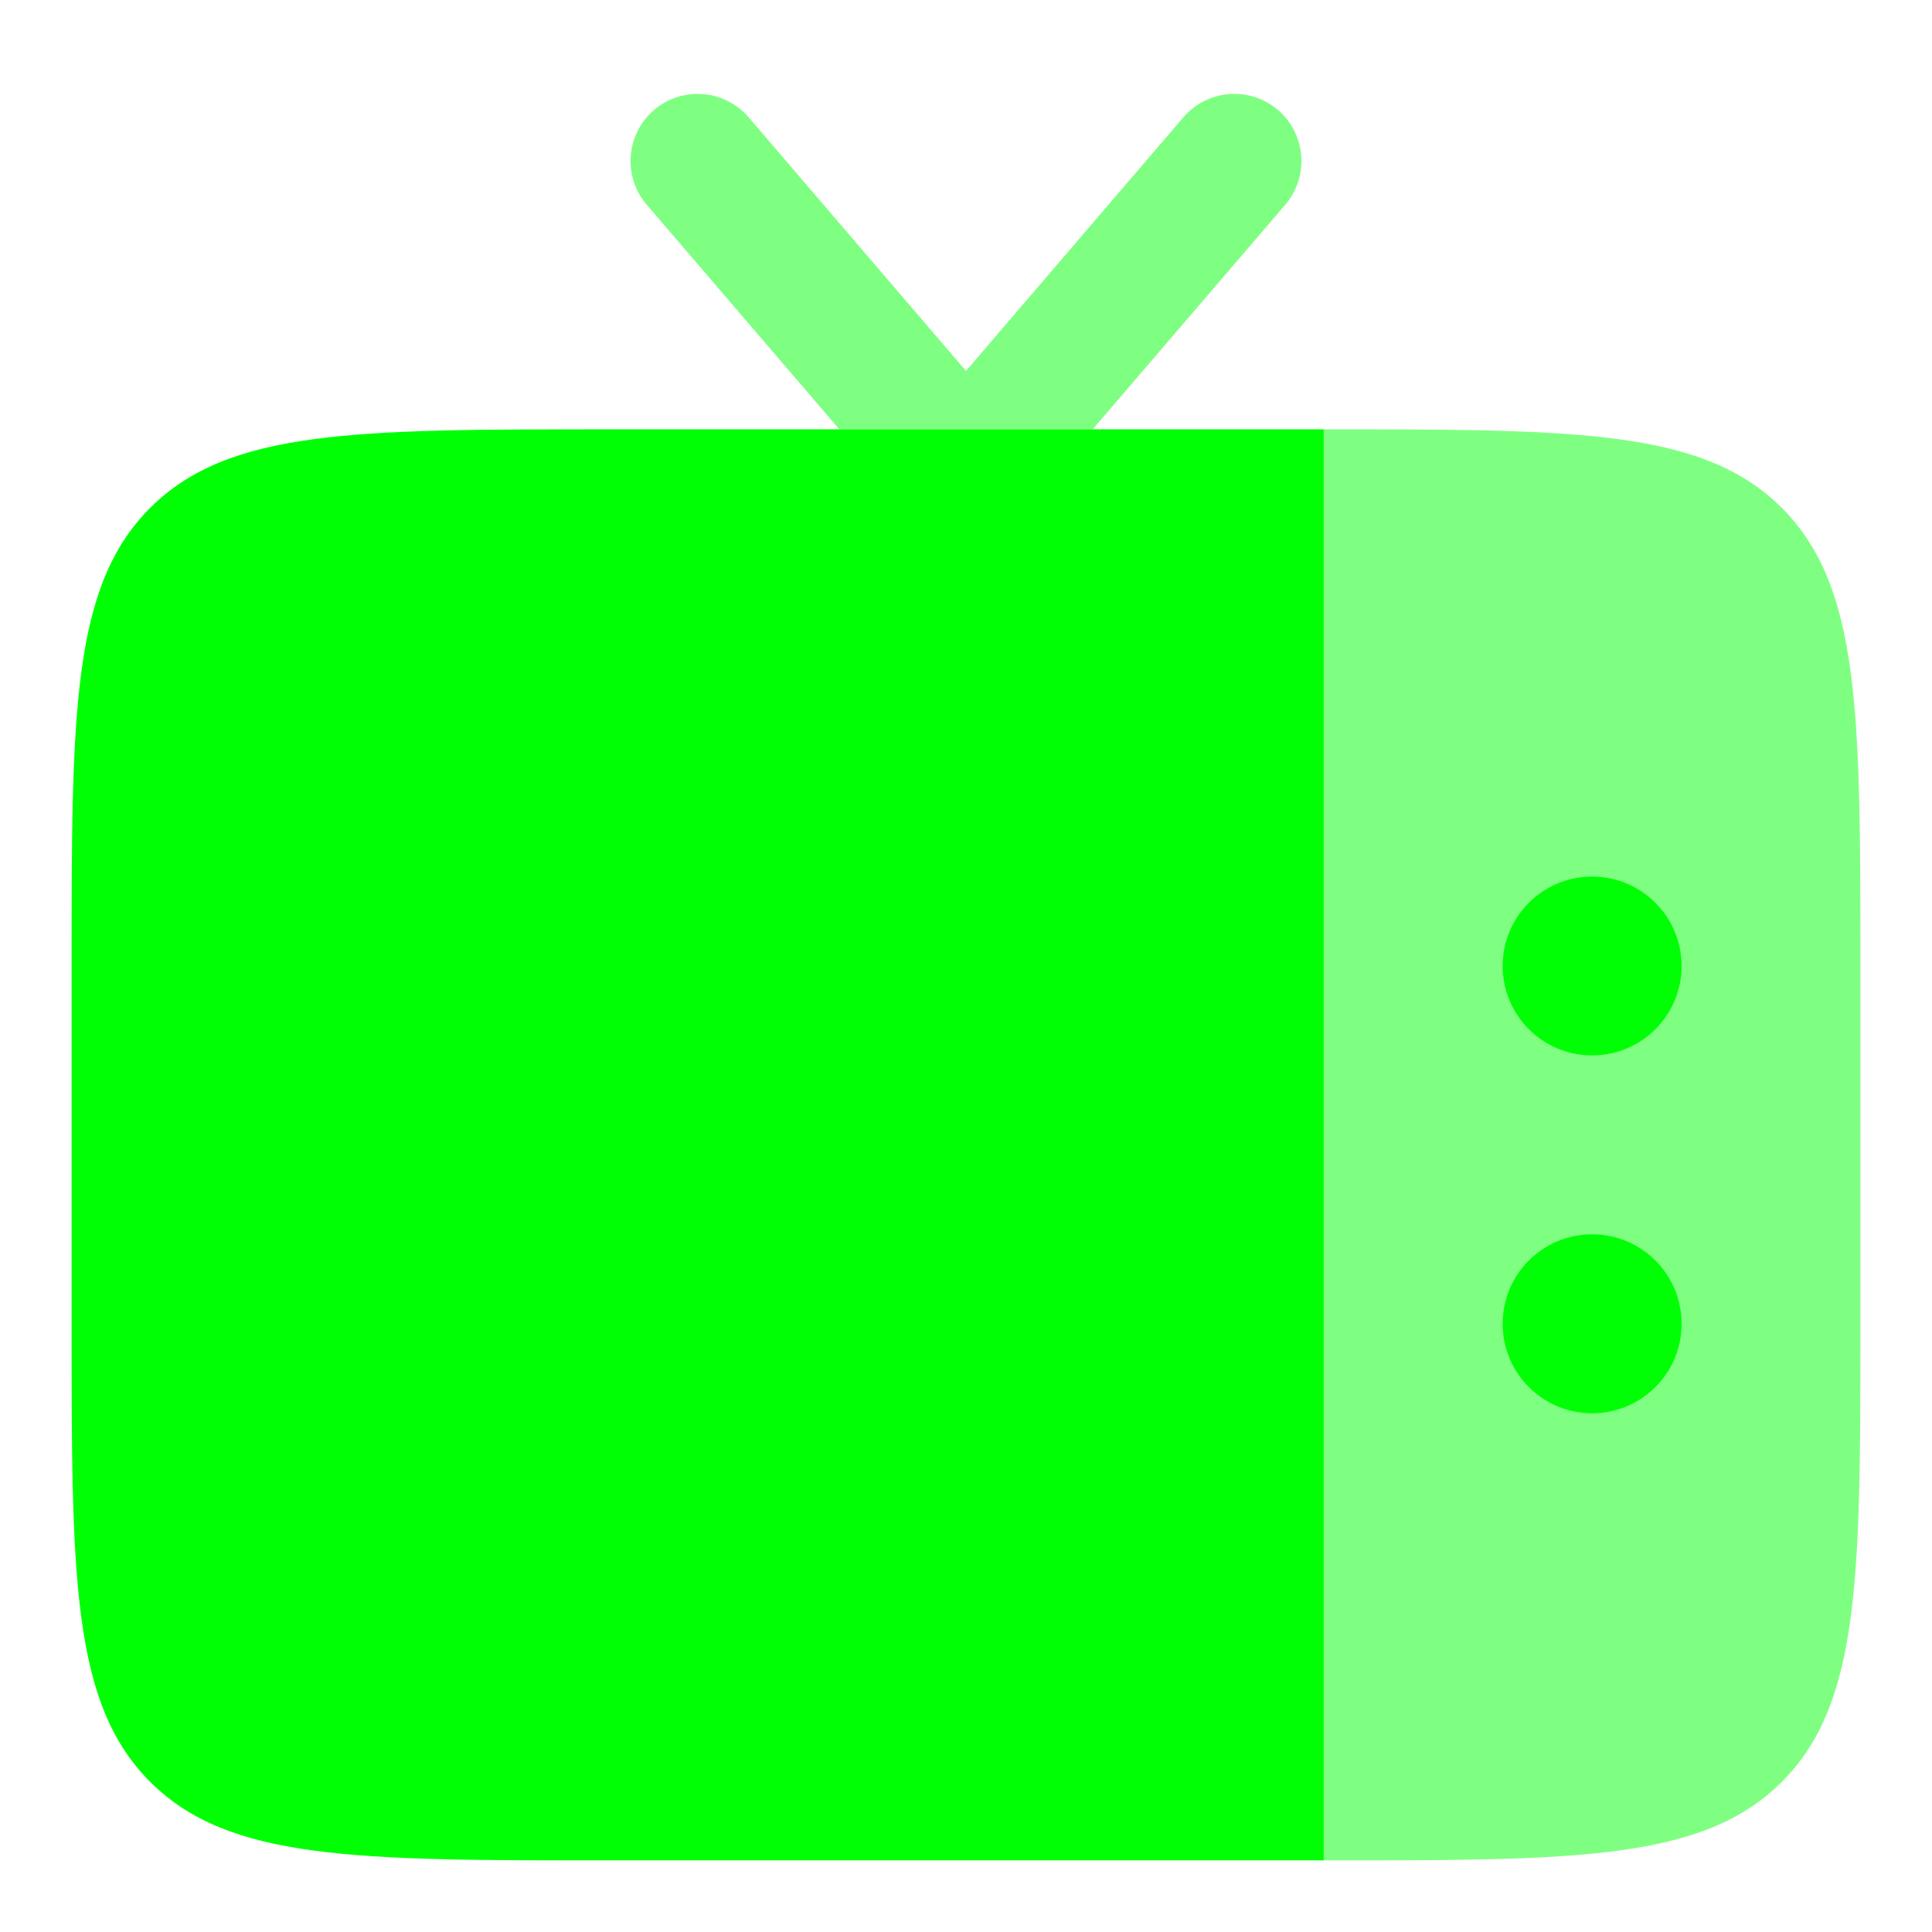
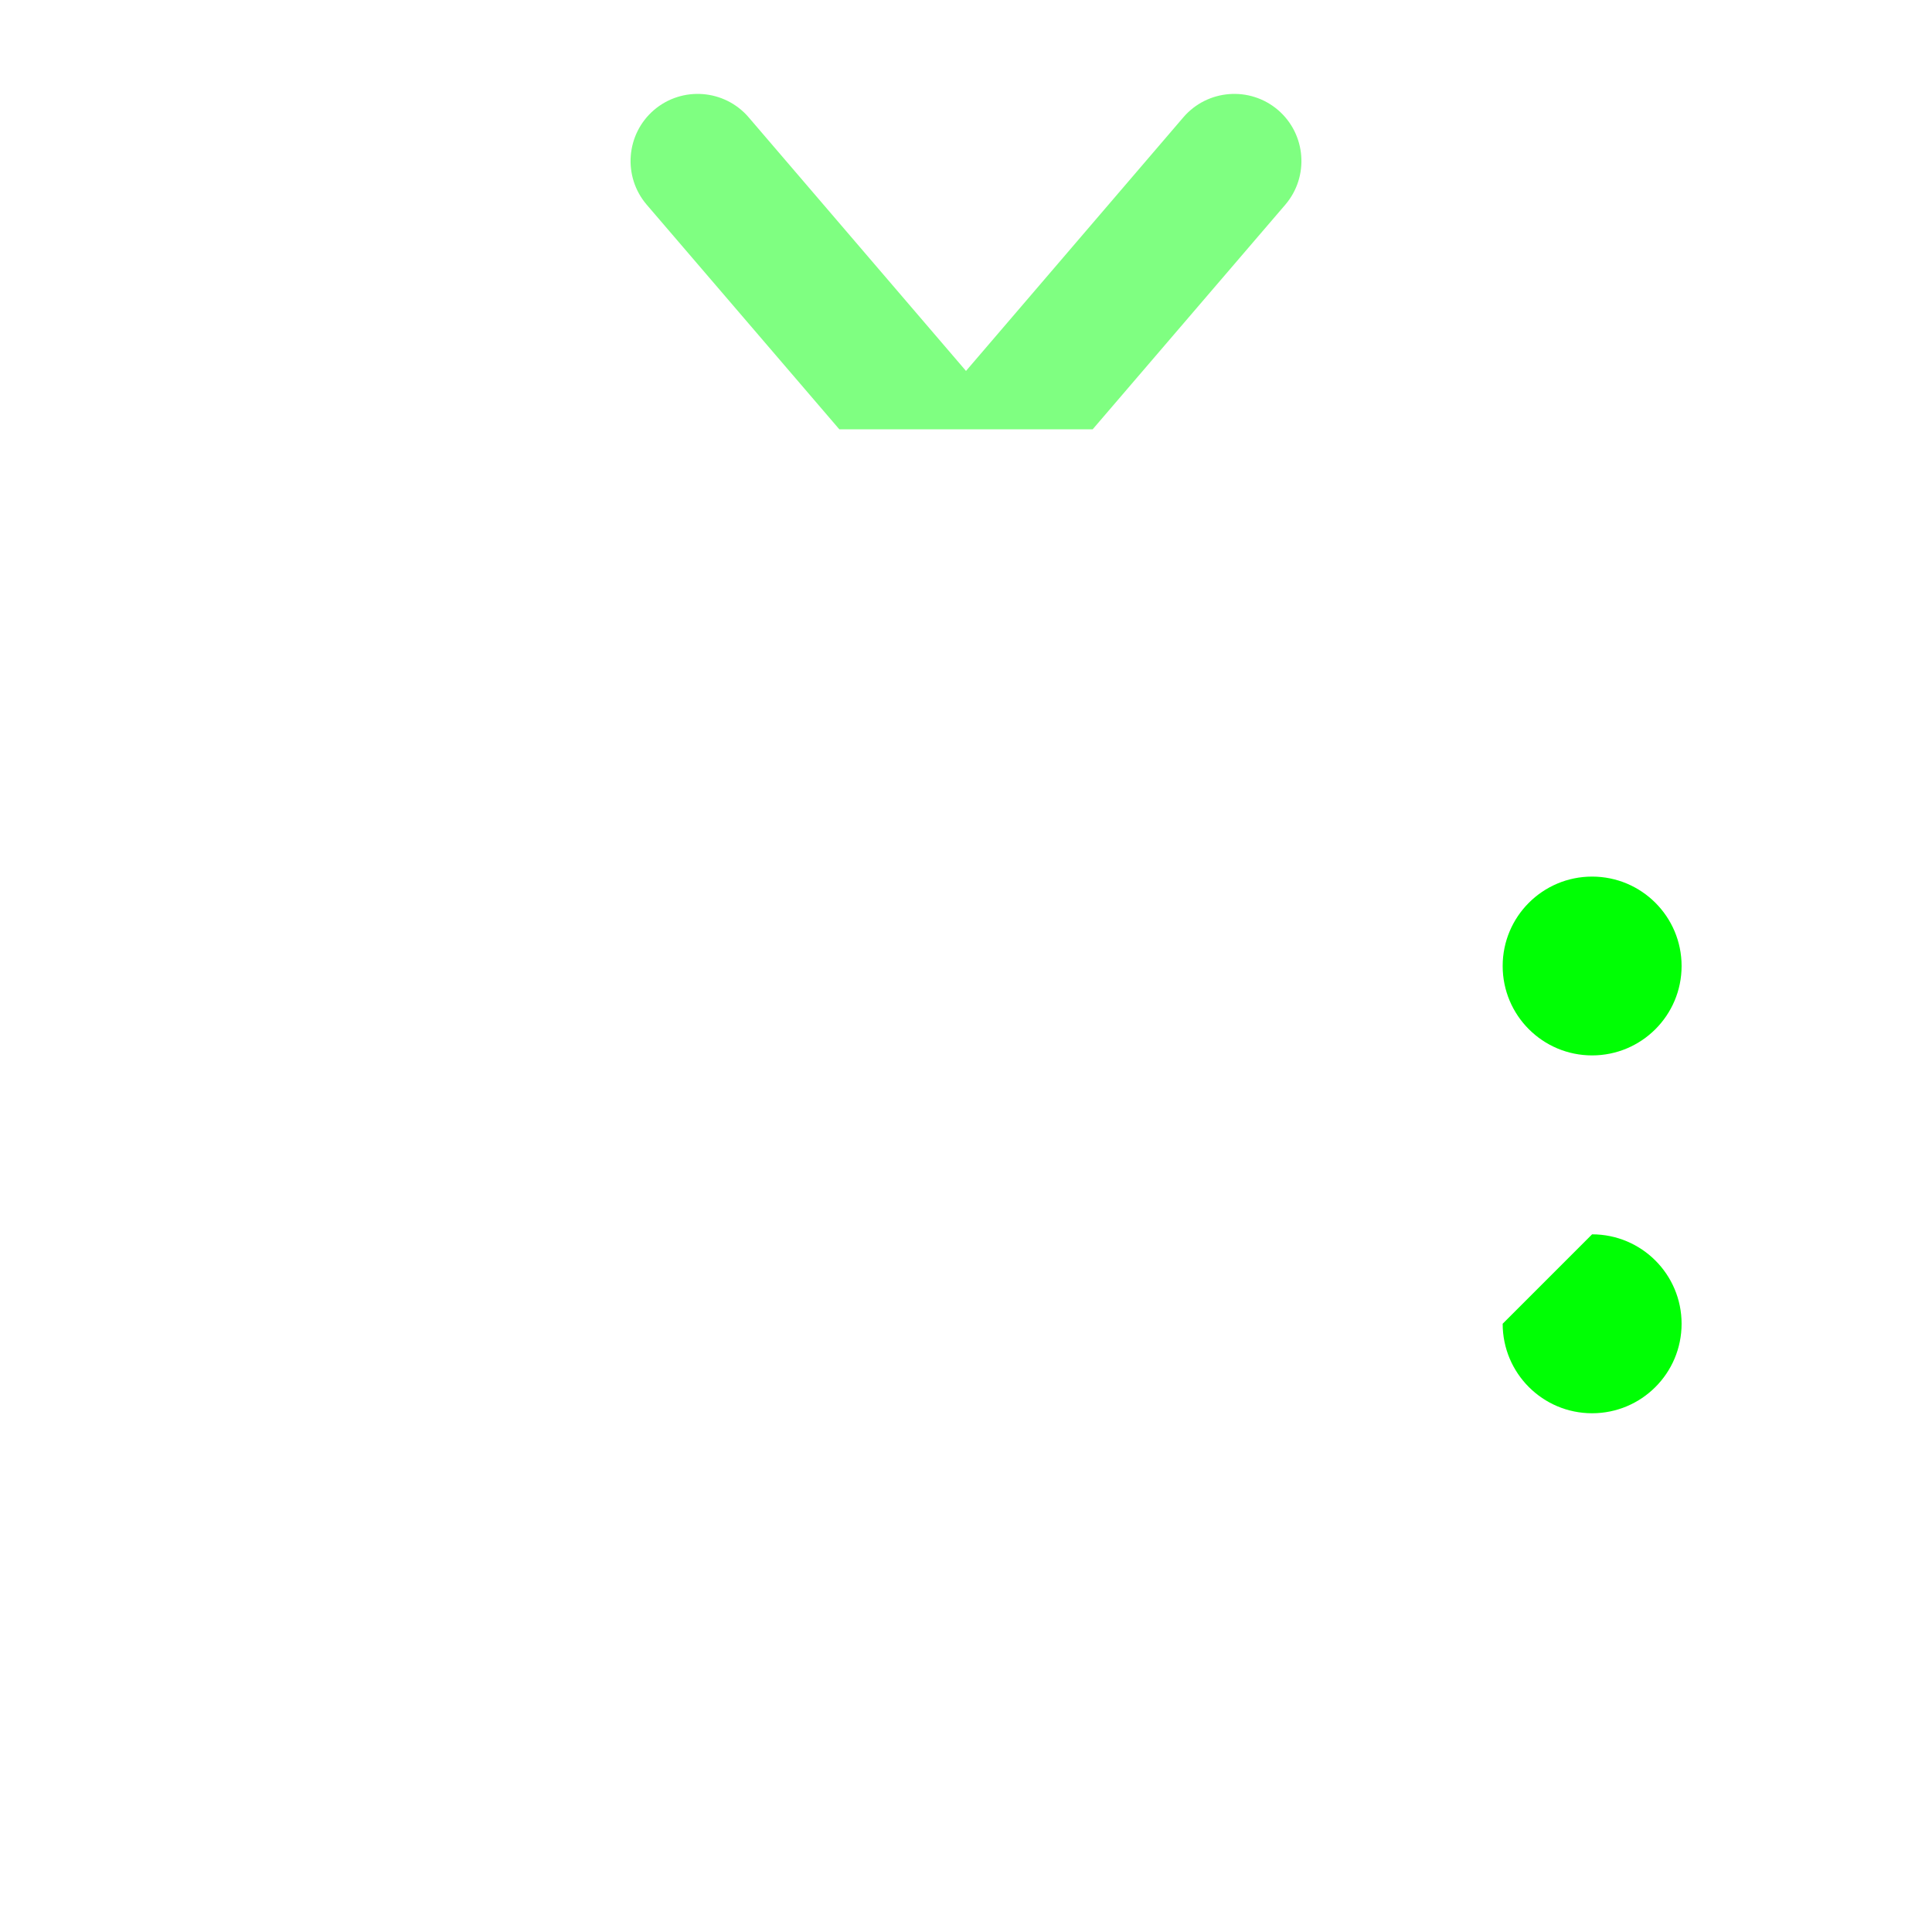
<svg xmlns="http://www.w3.org/2000/svg" width="18" height="18" viewBox="0 0 18 18" fill="none">
-   <path fill-rule="evenodd" clip-rule="evenodd" d="M12.333 4H10.18H7.82H5.667C3.31 4 2.131 4 1.399 4.732C0.667 5.464 0.667 6.643 0.667 9V12.333C0.667 14.69 0.667 15.869 1.399 16.601C2.131 17.333 3.31 17.333 5.667 17.333L12.333 17.333V4Z" fill="#00FF04" />
-   <path opacity="0.5" d="M17.333 9V12.333C17.333 14.69 17.333 15.869 16.601 16.601C15.913 17.289 14.832 17.331 12.75 17.333H12.333V4H12.75C14.832 4.003 15.913 4.044 16.601 4.732C17.333 5.464 17.333 6.643 17.333 9Z" fill="#00FF04" />
  <path opacity="0.5" d="M10.18 4L11.975 1.907C12.199 1.645 12.169 1.25 11.907 1.025C11.645 0.801 11.25 0.831 11.025 1.093L9 3.456L6.975 1.093C6.75 0.831 6.355 0.801 6.093 1.025C5.831 1.25 5.801 1.645 6.025 1.907L7.82 4H10.18Z" fill="#00FF04" />
  <path d="M14.833 8.167C15.294 8.167 15.667 8.54 15.667 9C15.667 9.46 15.294 9.833 14.833 9.833C14.373 9.833 14 9.46 14 9C14 8.54 14.373 8.167 14.833 8.167Z" fill="#00FF04" />
-   <path d="M14.833 11.5C15.294 11.5 15.667 11.873 15.667 12.333C15.667 12.794 15.294 13.167 14.833 13.167C14.373 13.167 14 12.794 14 12.333C14 11.873 14.373 11.5 14.833 11.5Z" fill="#00FF04" />
+   <path d="M14.833 11.5C15.294 11.5 15.667 11.873 15.667 12.333C15.667 12.794 15.294 13.167 14.833 13.167C14.373 13.167 14 12.794 14 12.333Z" fill="#00FF04" />
</svg>